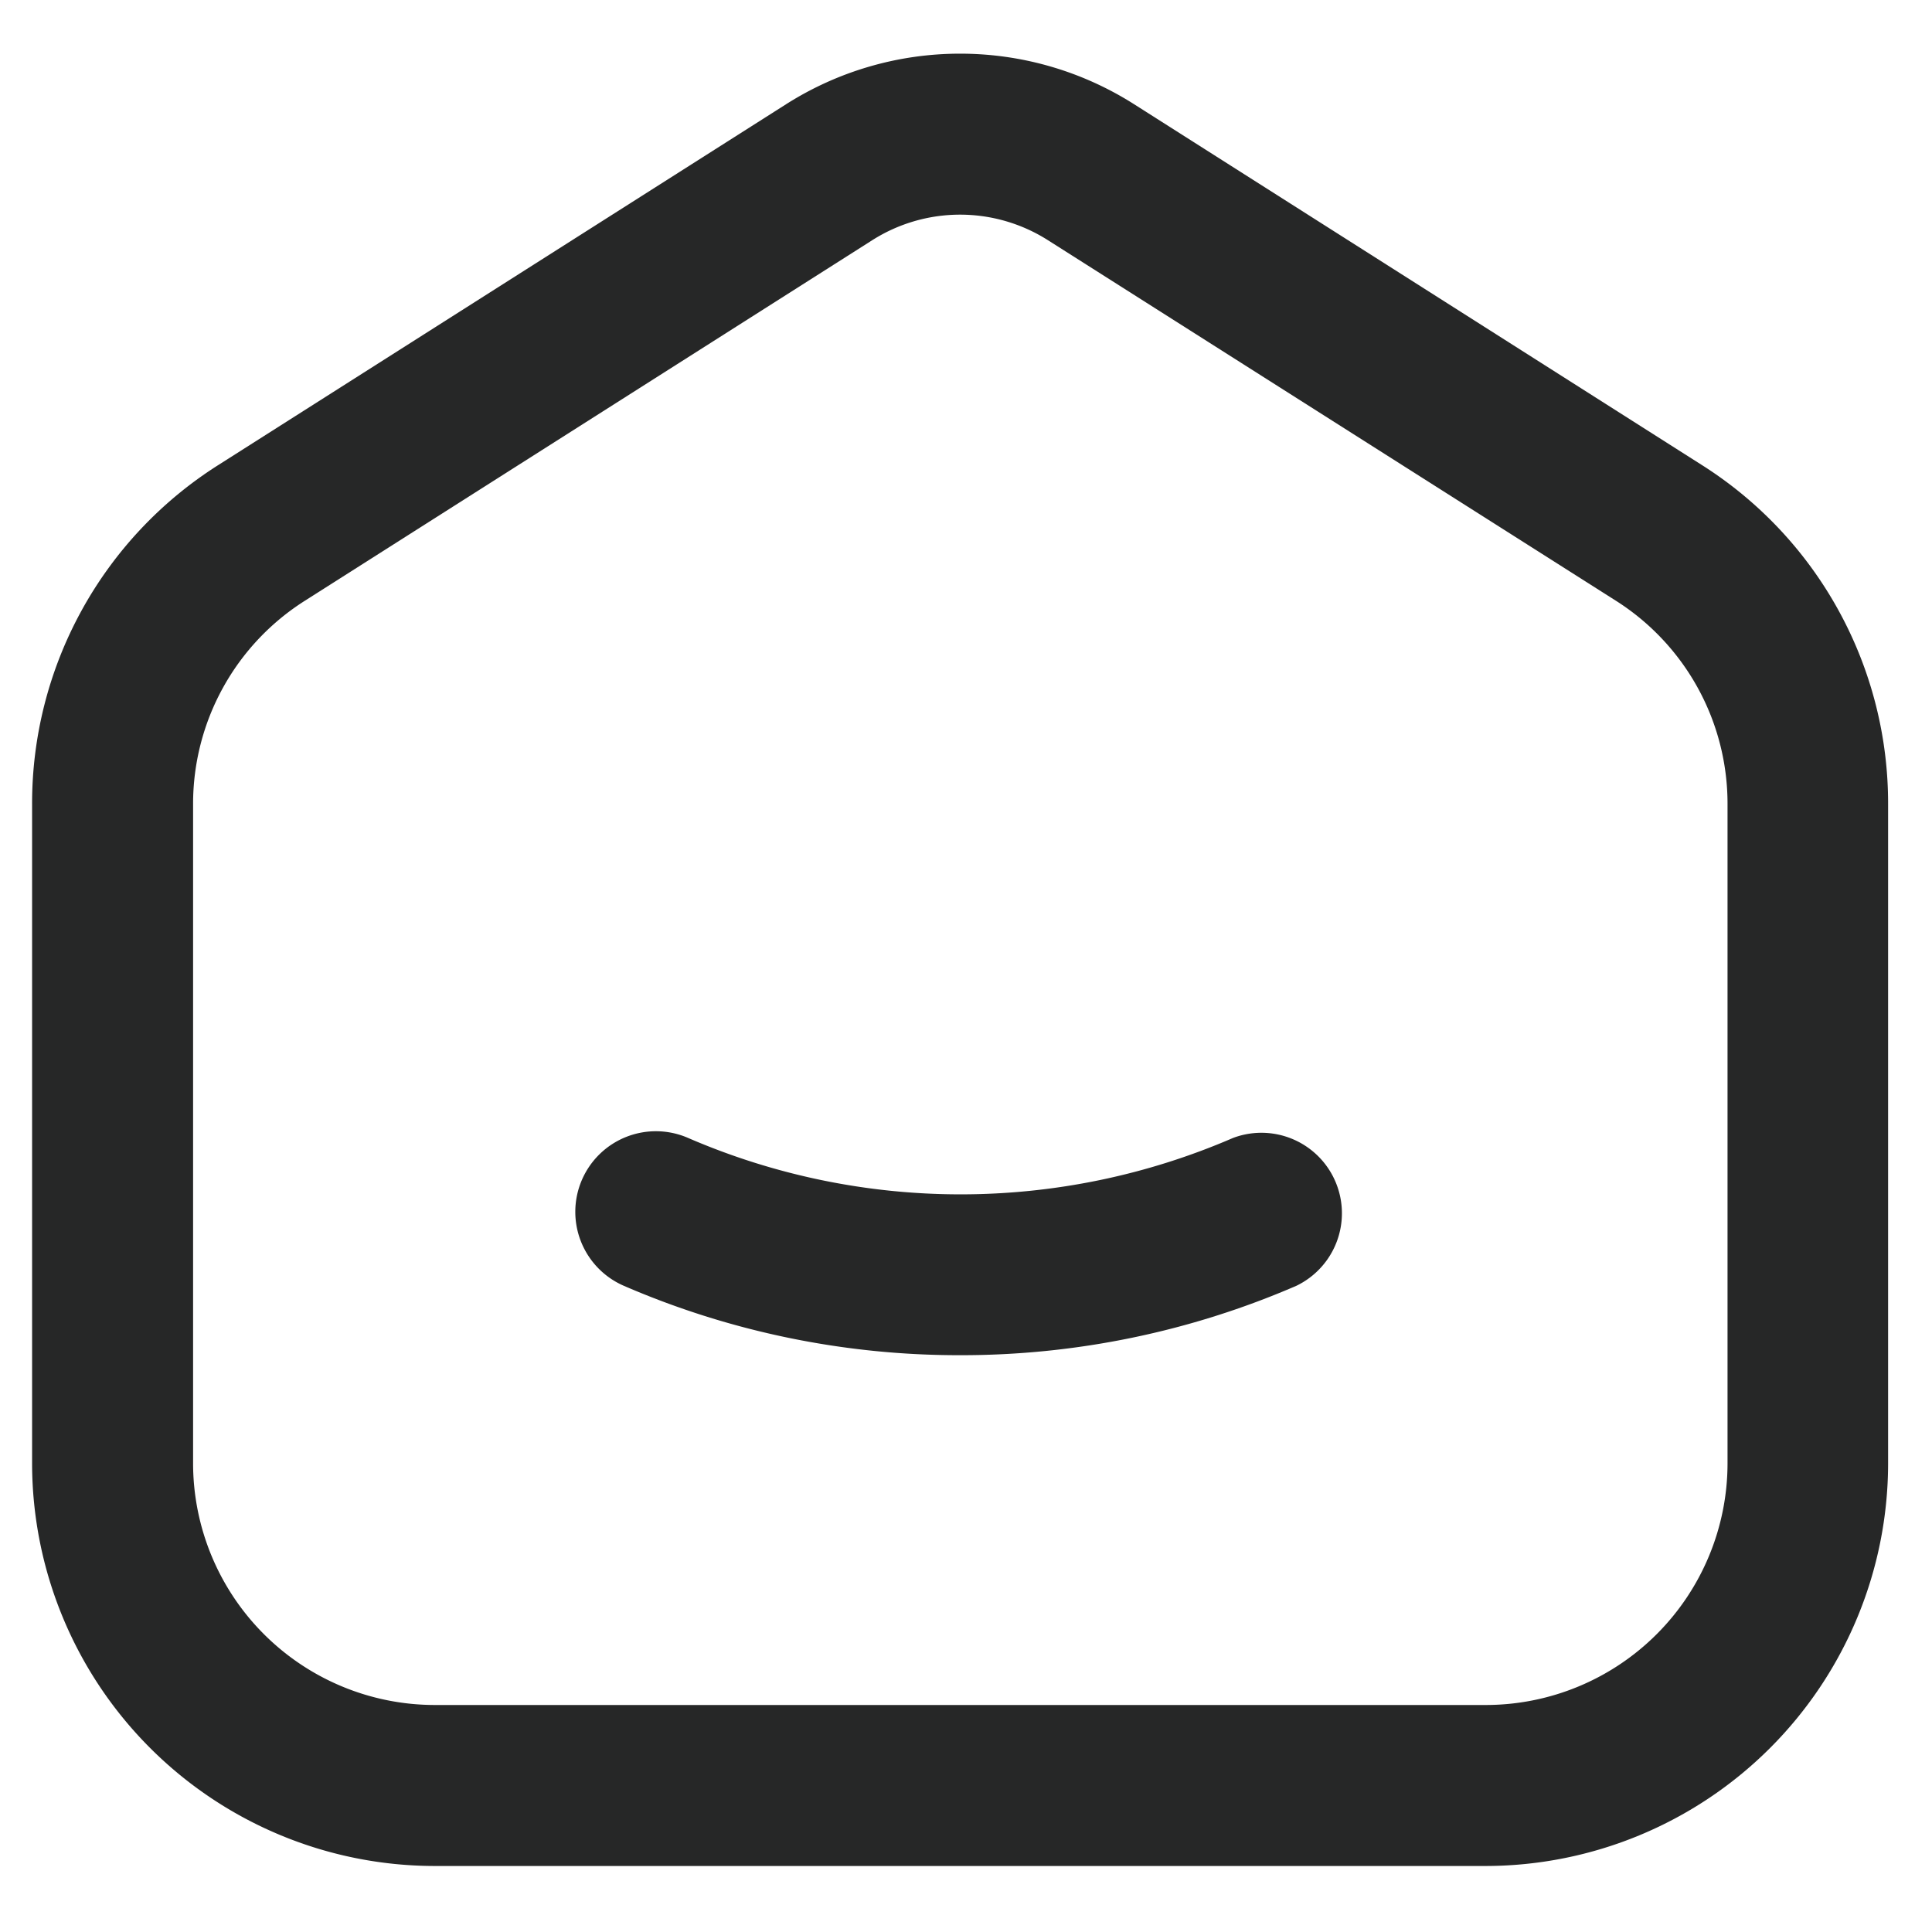
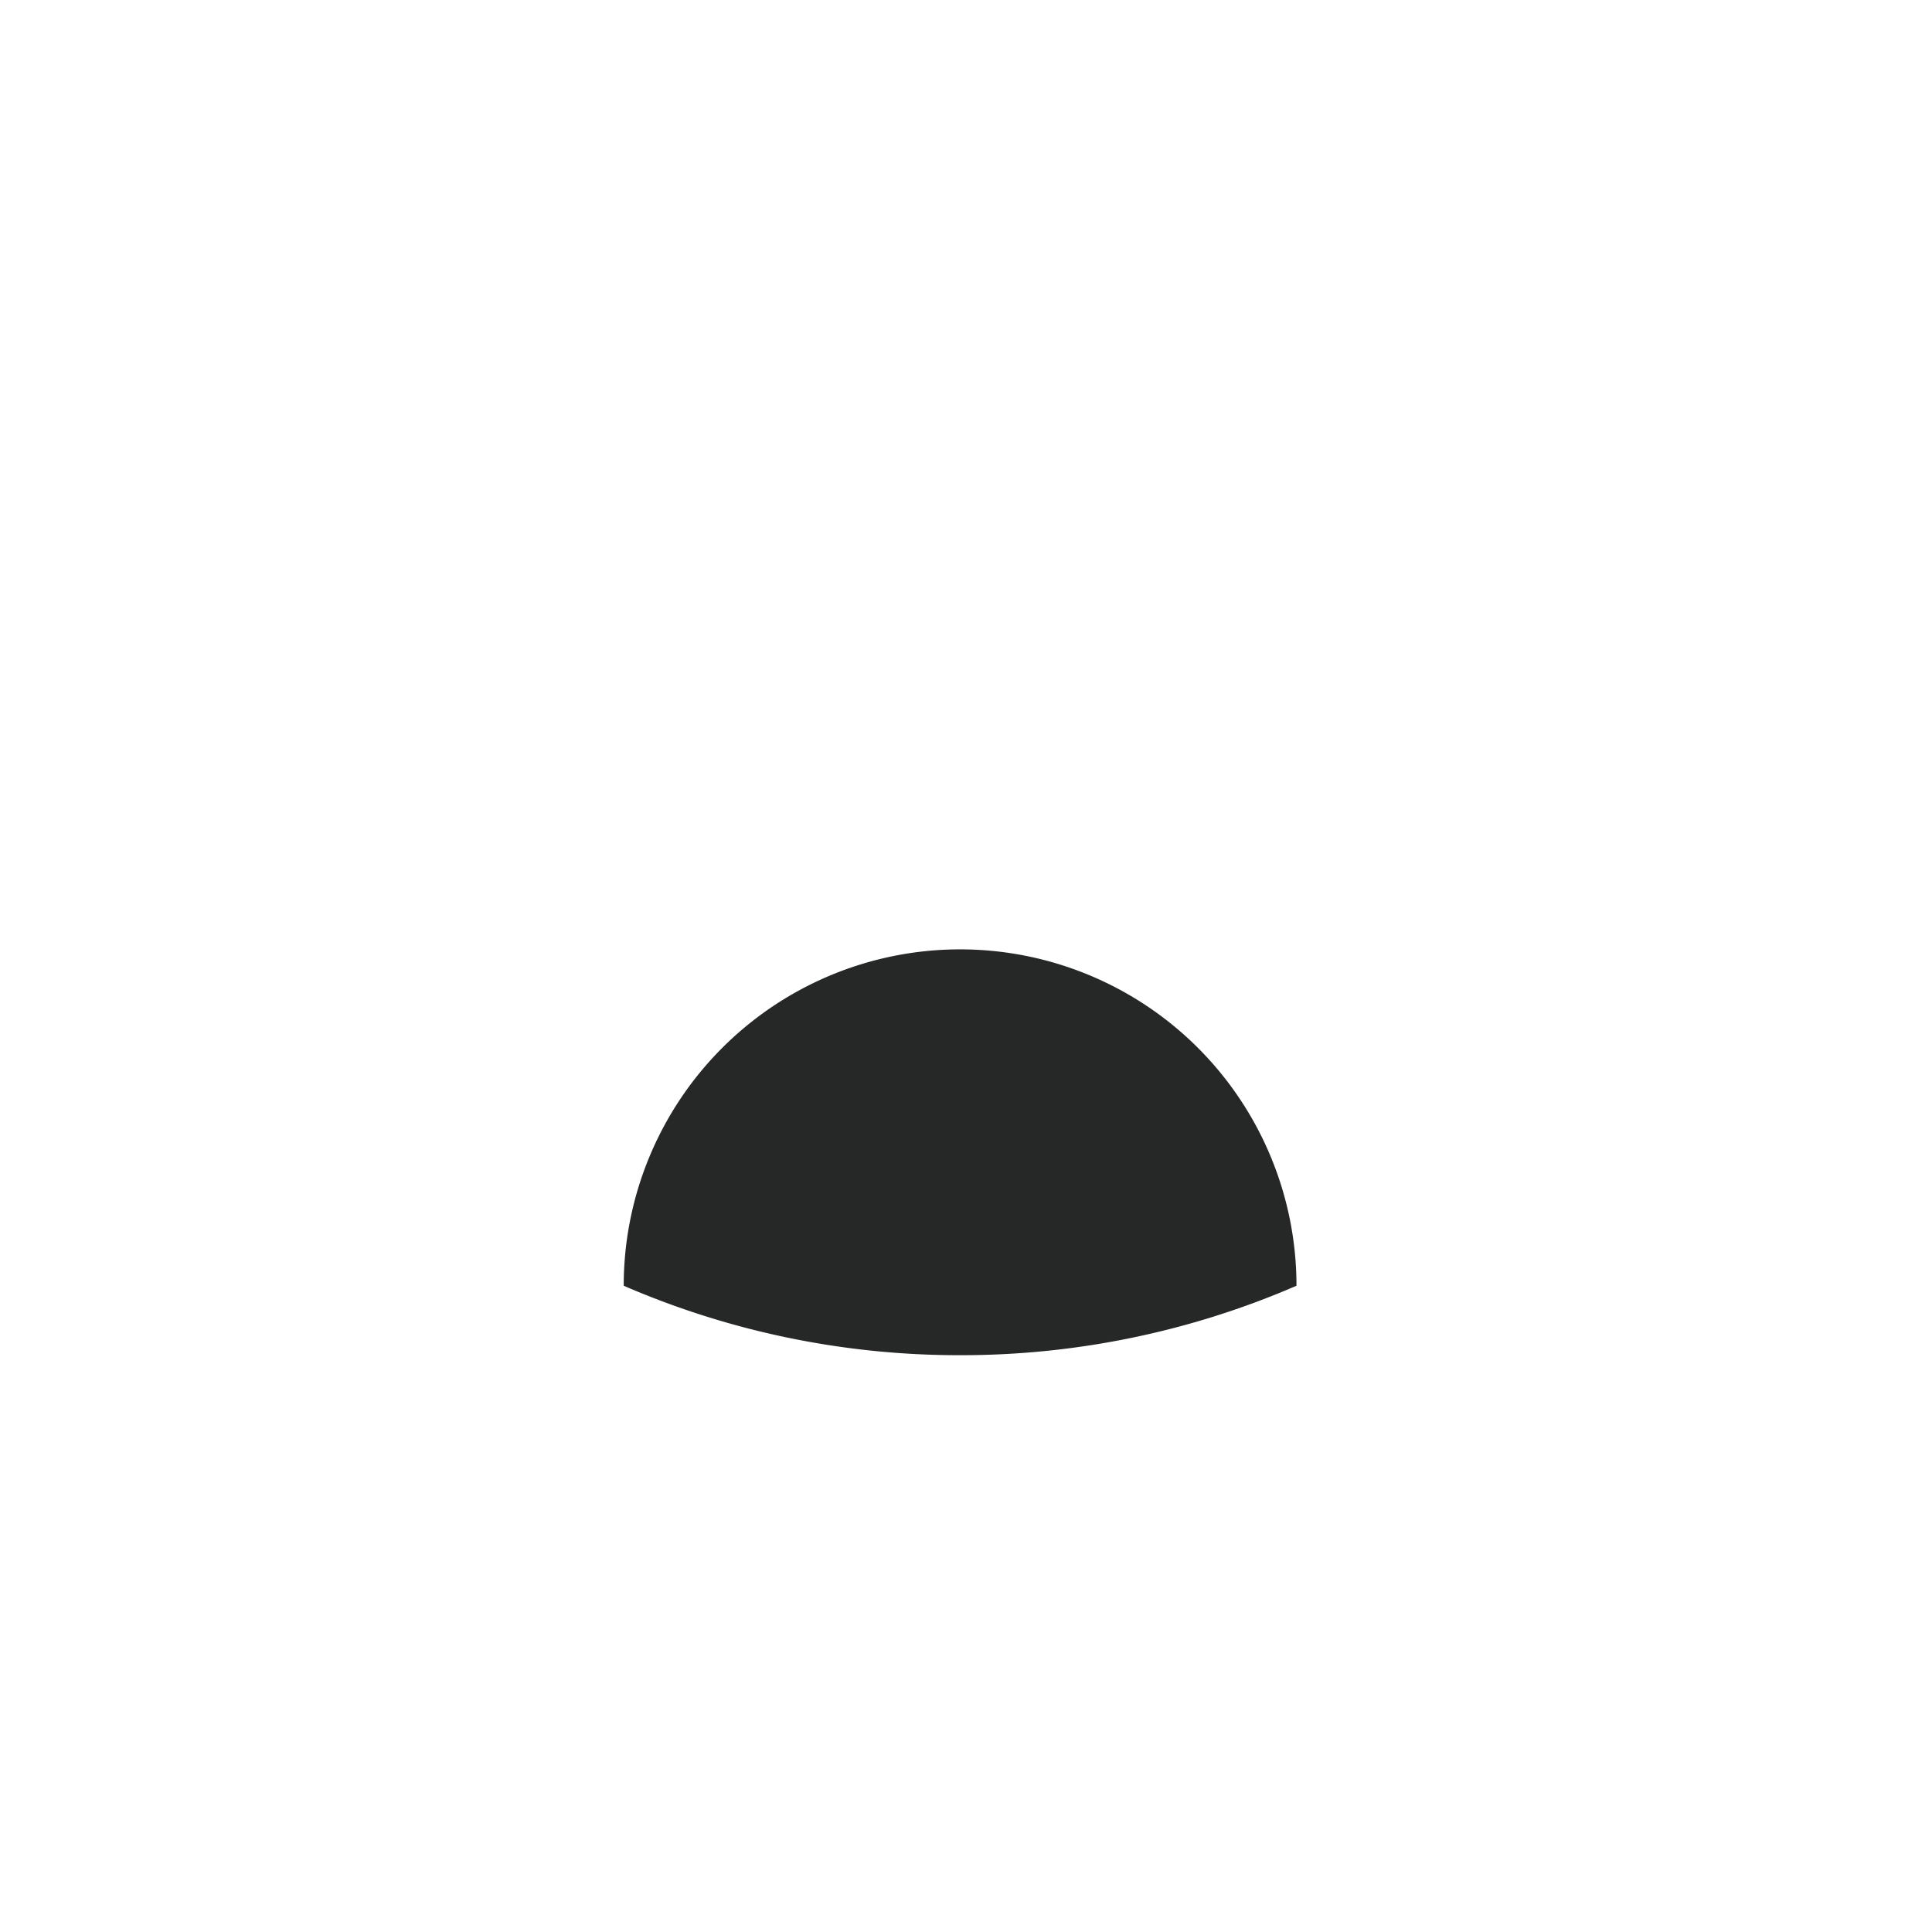
<svg xmlns="http://www.w3.org/2000/svg" width="18" height="18" viewBox="0 0 18 18">
  <defs>
    <clipPath id="clip-path">
      <rect id="矩形_26058" data-name="矩形 26058" width="18" height="18" transform="translate(8.699 5.5)" fill="#ffa1a1" opacity="0.5" />
    </clipPath>
  </defs>
  <g id="home" transform="translate(-8.699 -5.5)" clip-path="url(#clip-path)">
    <g id="组_24626" data-name="组 24626" transform="translate(-13.191 0.307)">
-       <path id="路径_39140" data-name="路径 39140" d="M8.646.521a3.021,3.021,0,0,1,1.621.471l5.286,3.359a3.731,3.731,0,0,1,1.739,3.165v6.14a3.754,3.754,0,0,1-3.75,3.75H3.75A3.754,3.754,0,0,1,0,13.656V7.516A3.731,3.731,0,0,1,1.739,4.351L7.025.992A3.021,3.021,0,0,1,8.646.521Zm4.9,15.385a2.253,2.253,0,0,0,2.25-2.25V7.516a2.239,2.239,0,0,0-1.043-1.9L9.463,2.258a1.526,1.526,0,0,0-1.634,0L2.543,5.617A2.239,2.239,0,0,0,1.5,7.516v6.14a2.253,2.253,0,0,0,2.25,2.25Z" transform="translate(22.189 5.172)" fill="#262727" />
-       <path id="路径_39141" data-name="路径 39141" d="M8.646,12.647A7.854,7.854,0,0,1,5.512,12a.75.75,0,0,1,.6-1.377,6.394,6.394,0,0,0,5.077,0A.75.75,0,0,1,11.78,12,7.854,7.854,0,0,1,8.646,12.647Z" transform="translate(22.189 5.172)" fill="#262727" />
+       <path id="路径_39141" data-name="路径 39141" d="M8.646,12.647A7.854,7.854,0,0,1,5.512,12A.75.75,0,0,1,11.78,12,7.854,7.854,0,0,1,8.646,12.647Z" transform="translate(22.189 5.172)" fill="#262727" />
    </g>
  </g>
</svg>